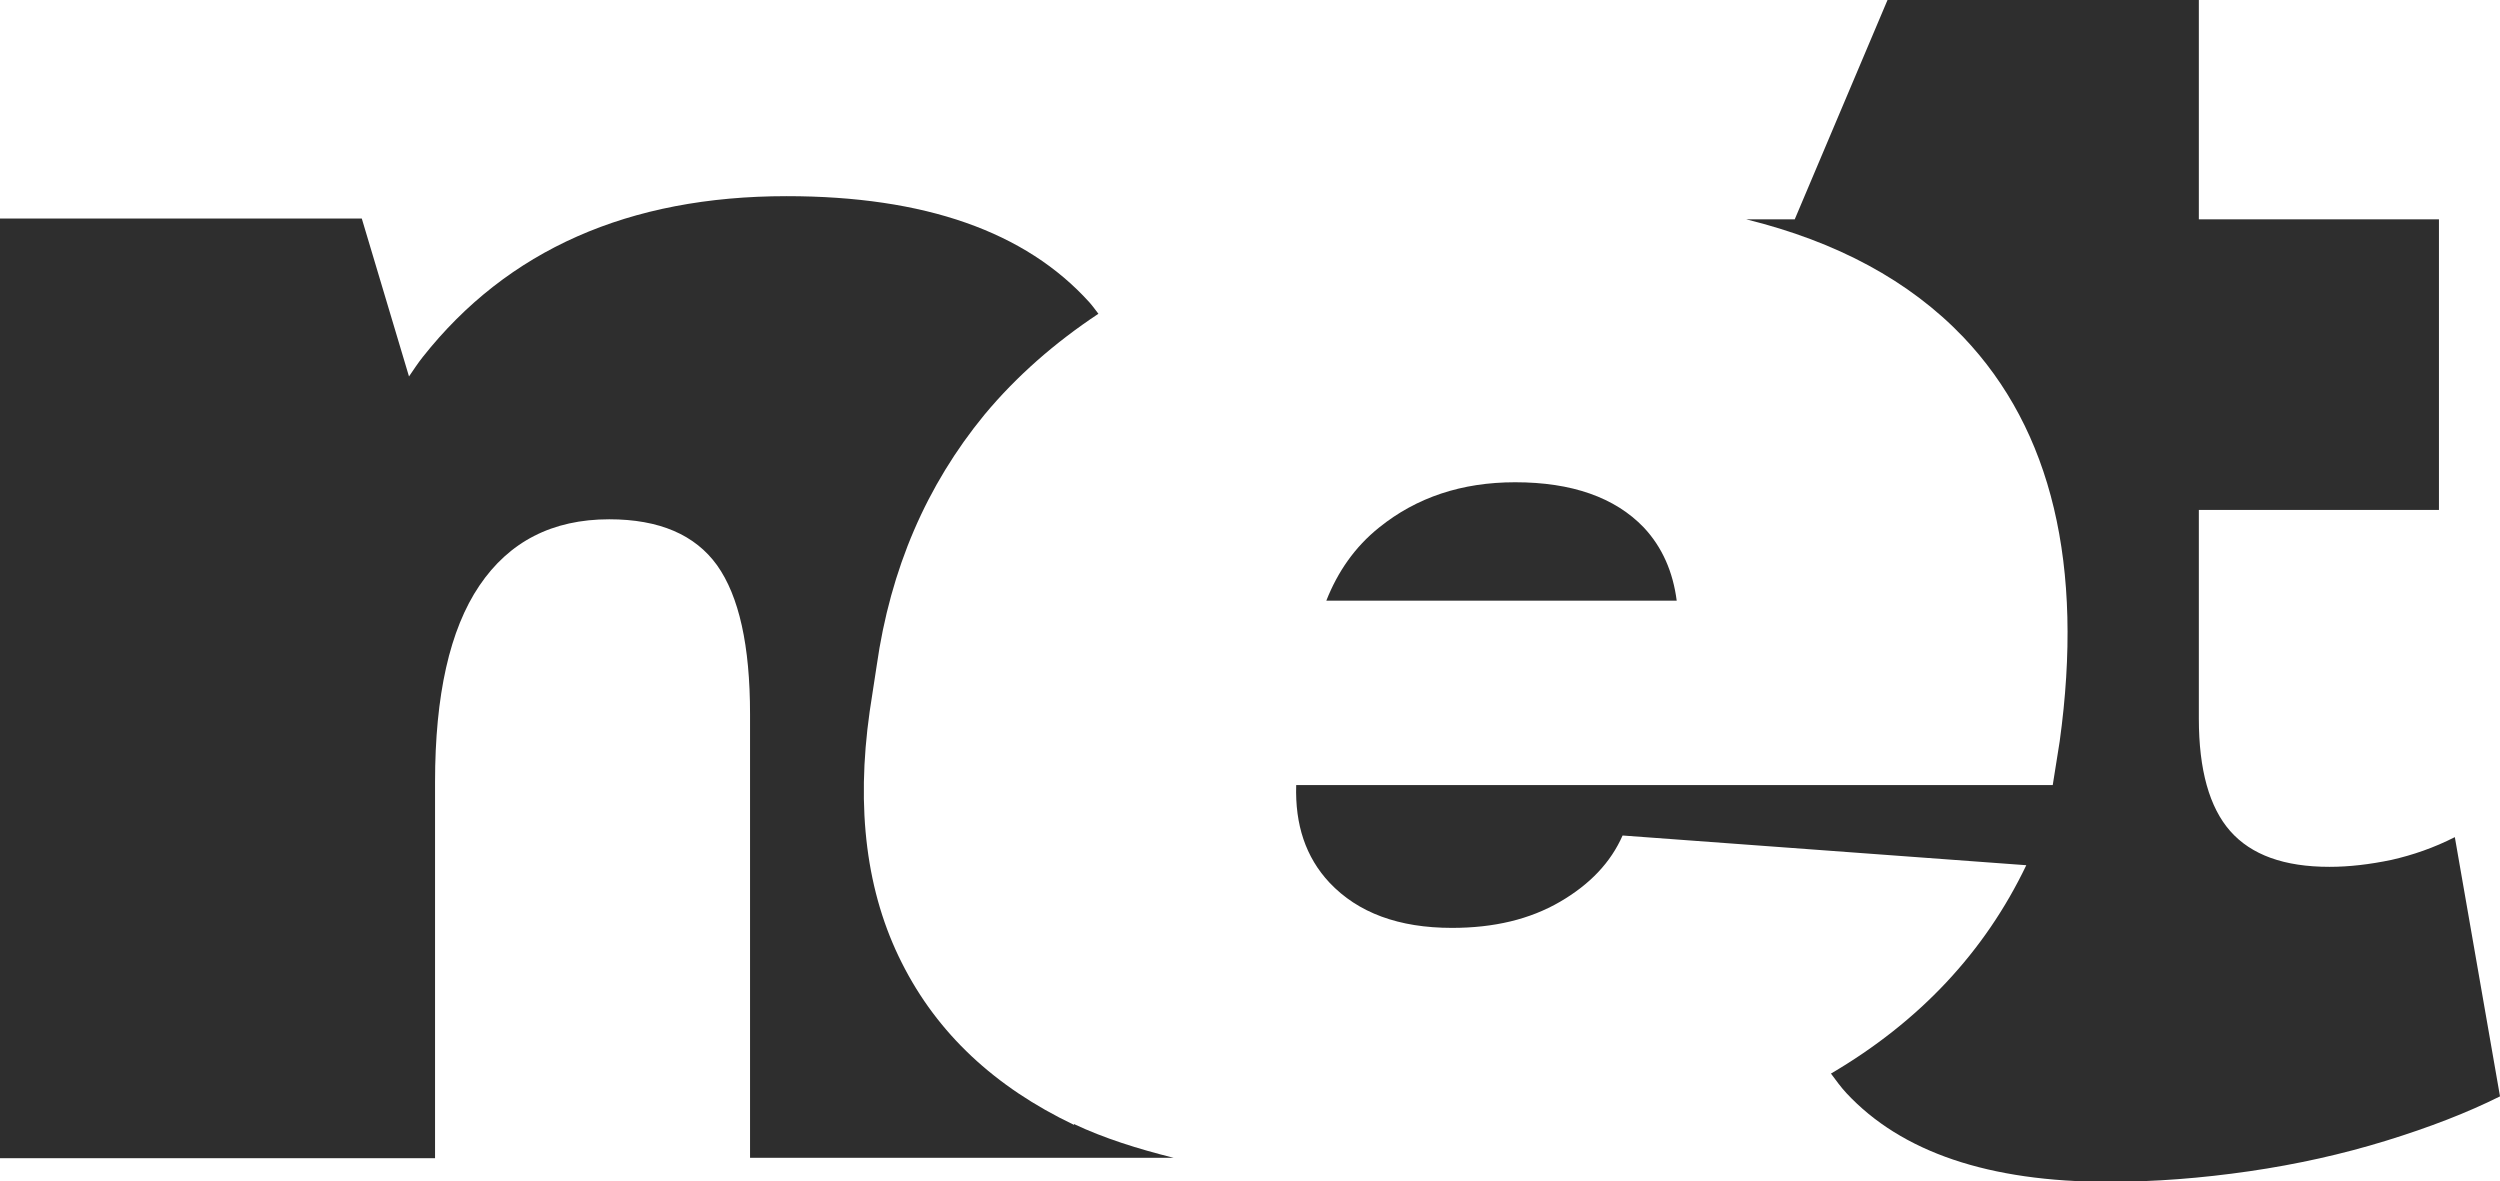
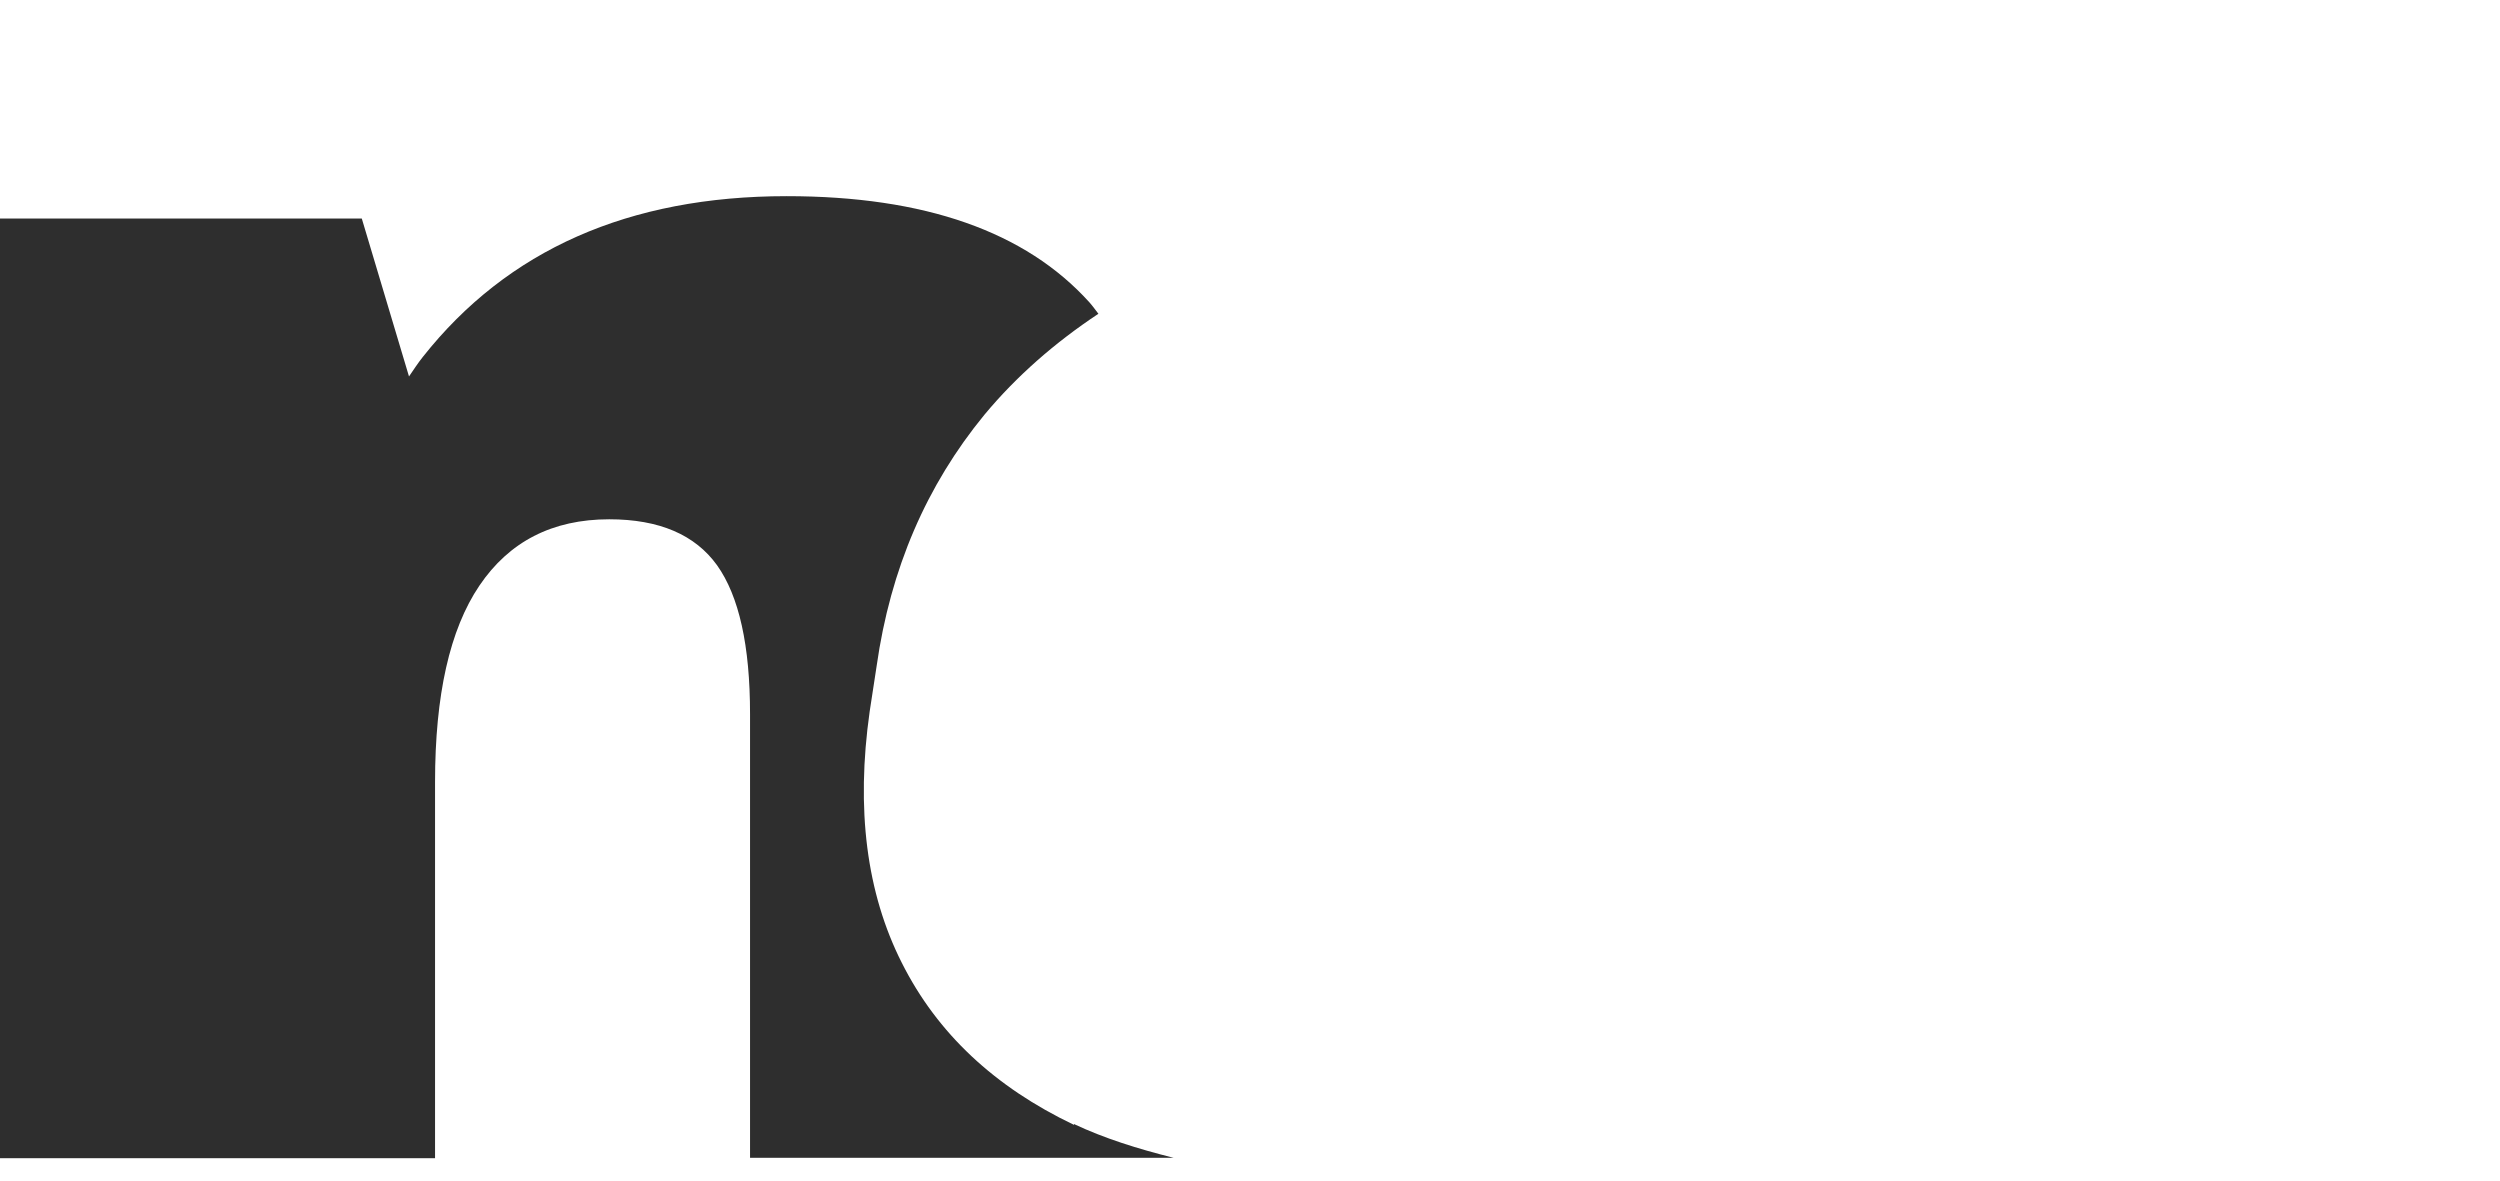
<svg xmlns="http://www.w3.org/2000/svg" id="Ebene_1" viewBox="0 0 61.43 29.03">
  <defs>
    <style>.cls-1{fill:#2e2e2e;stroke-width:0px;}</style>
  </defs>
-   <path class="cls-1" d="M40.39,12.96c-.71-.74-1.77-1.11-3.16-1.11-1.31,0-2.42.37-3.34,1.11-.6.48-1.02,1.09-1.3,1.8h8.61c-.09-.7-.35-1.31-.81-1.8Z" />
-   <path class="cls-1" d="M60.32,20.57c-.51.26-1.03.44-1.56.56-.53.11-1.03.17-1.52.17-1.11,0-1.92-.29-2.44-.88-.51-.58-.77-1.5-.77-2.76v-5.13h5.9v-7.14h-5.9V0h-7.65l-2.28,5.39h-1.19c2.23.55,4.01,1.51,5.33,2.89,2.18,2.29,2.97,5.61,2.37,9.94l-.17,1.07h-18.59c-.03.97.23,1.77.82,2.4.7.74,1.7,1.11,3.01,1.11,1.03,0,1.91-.21,2.65-.64.74-.43,1.25-.97,1.54-1.63l9.92.73c-1.02,2.13-2.62,3.84-4.8,5.12.12.16.24.33.38.48,1.35,1.45,3.5,2.18,6.44,2.18,1.14,0,2.29-.09,3.46-.26,1.17-.17,2.29-.42,3.36-.75,1.07-.33,2-.69,2.8-1.09l-1.11-6.37Z" />
  <path class="cls-1" d="M26.39,27.64c-1.95-.93-3.36-2.25-4.23-3.98-.87-1.72-1.13-3.78-.79-6.18l.17-1.11c.34-2.4,1.23-4.45,2.65-6.18.79-.95,1.73-1.77,2.8-2.48-.07-.09-.14-.19-.22-.28-1.57-1.74-4.05-2.61-7.44-2.61-3.88,0-6.86,1.32-8.94,3.95-.12.15-.23.32-.34.48l-1.16-3.88H0v23.09h10.69v-9.24c0-2.14.36-3.75,1.09-4.83.73-1.08,1.79-1.63,3.19-1.63,1.23,0,2.11.38,2.65,1.13.54.76.81,1.97.81,3.66v10.9h10.41c-.88-.22-1.71-.48-2.45-.83Z" />
</svg>